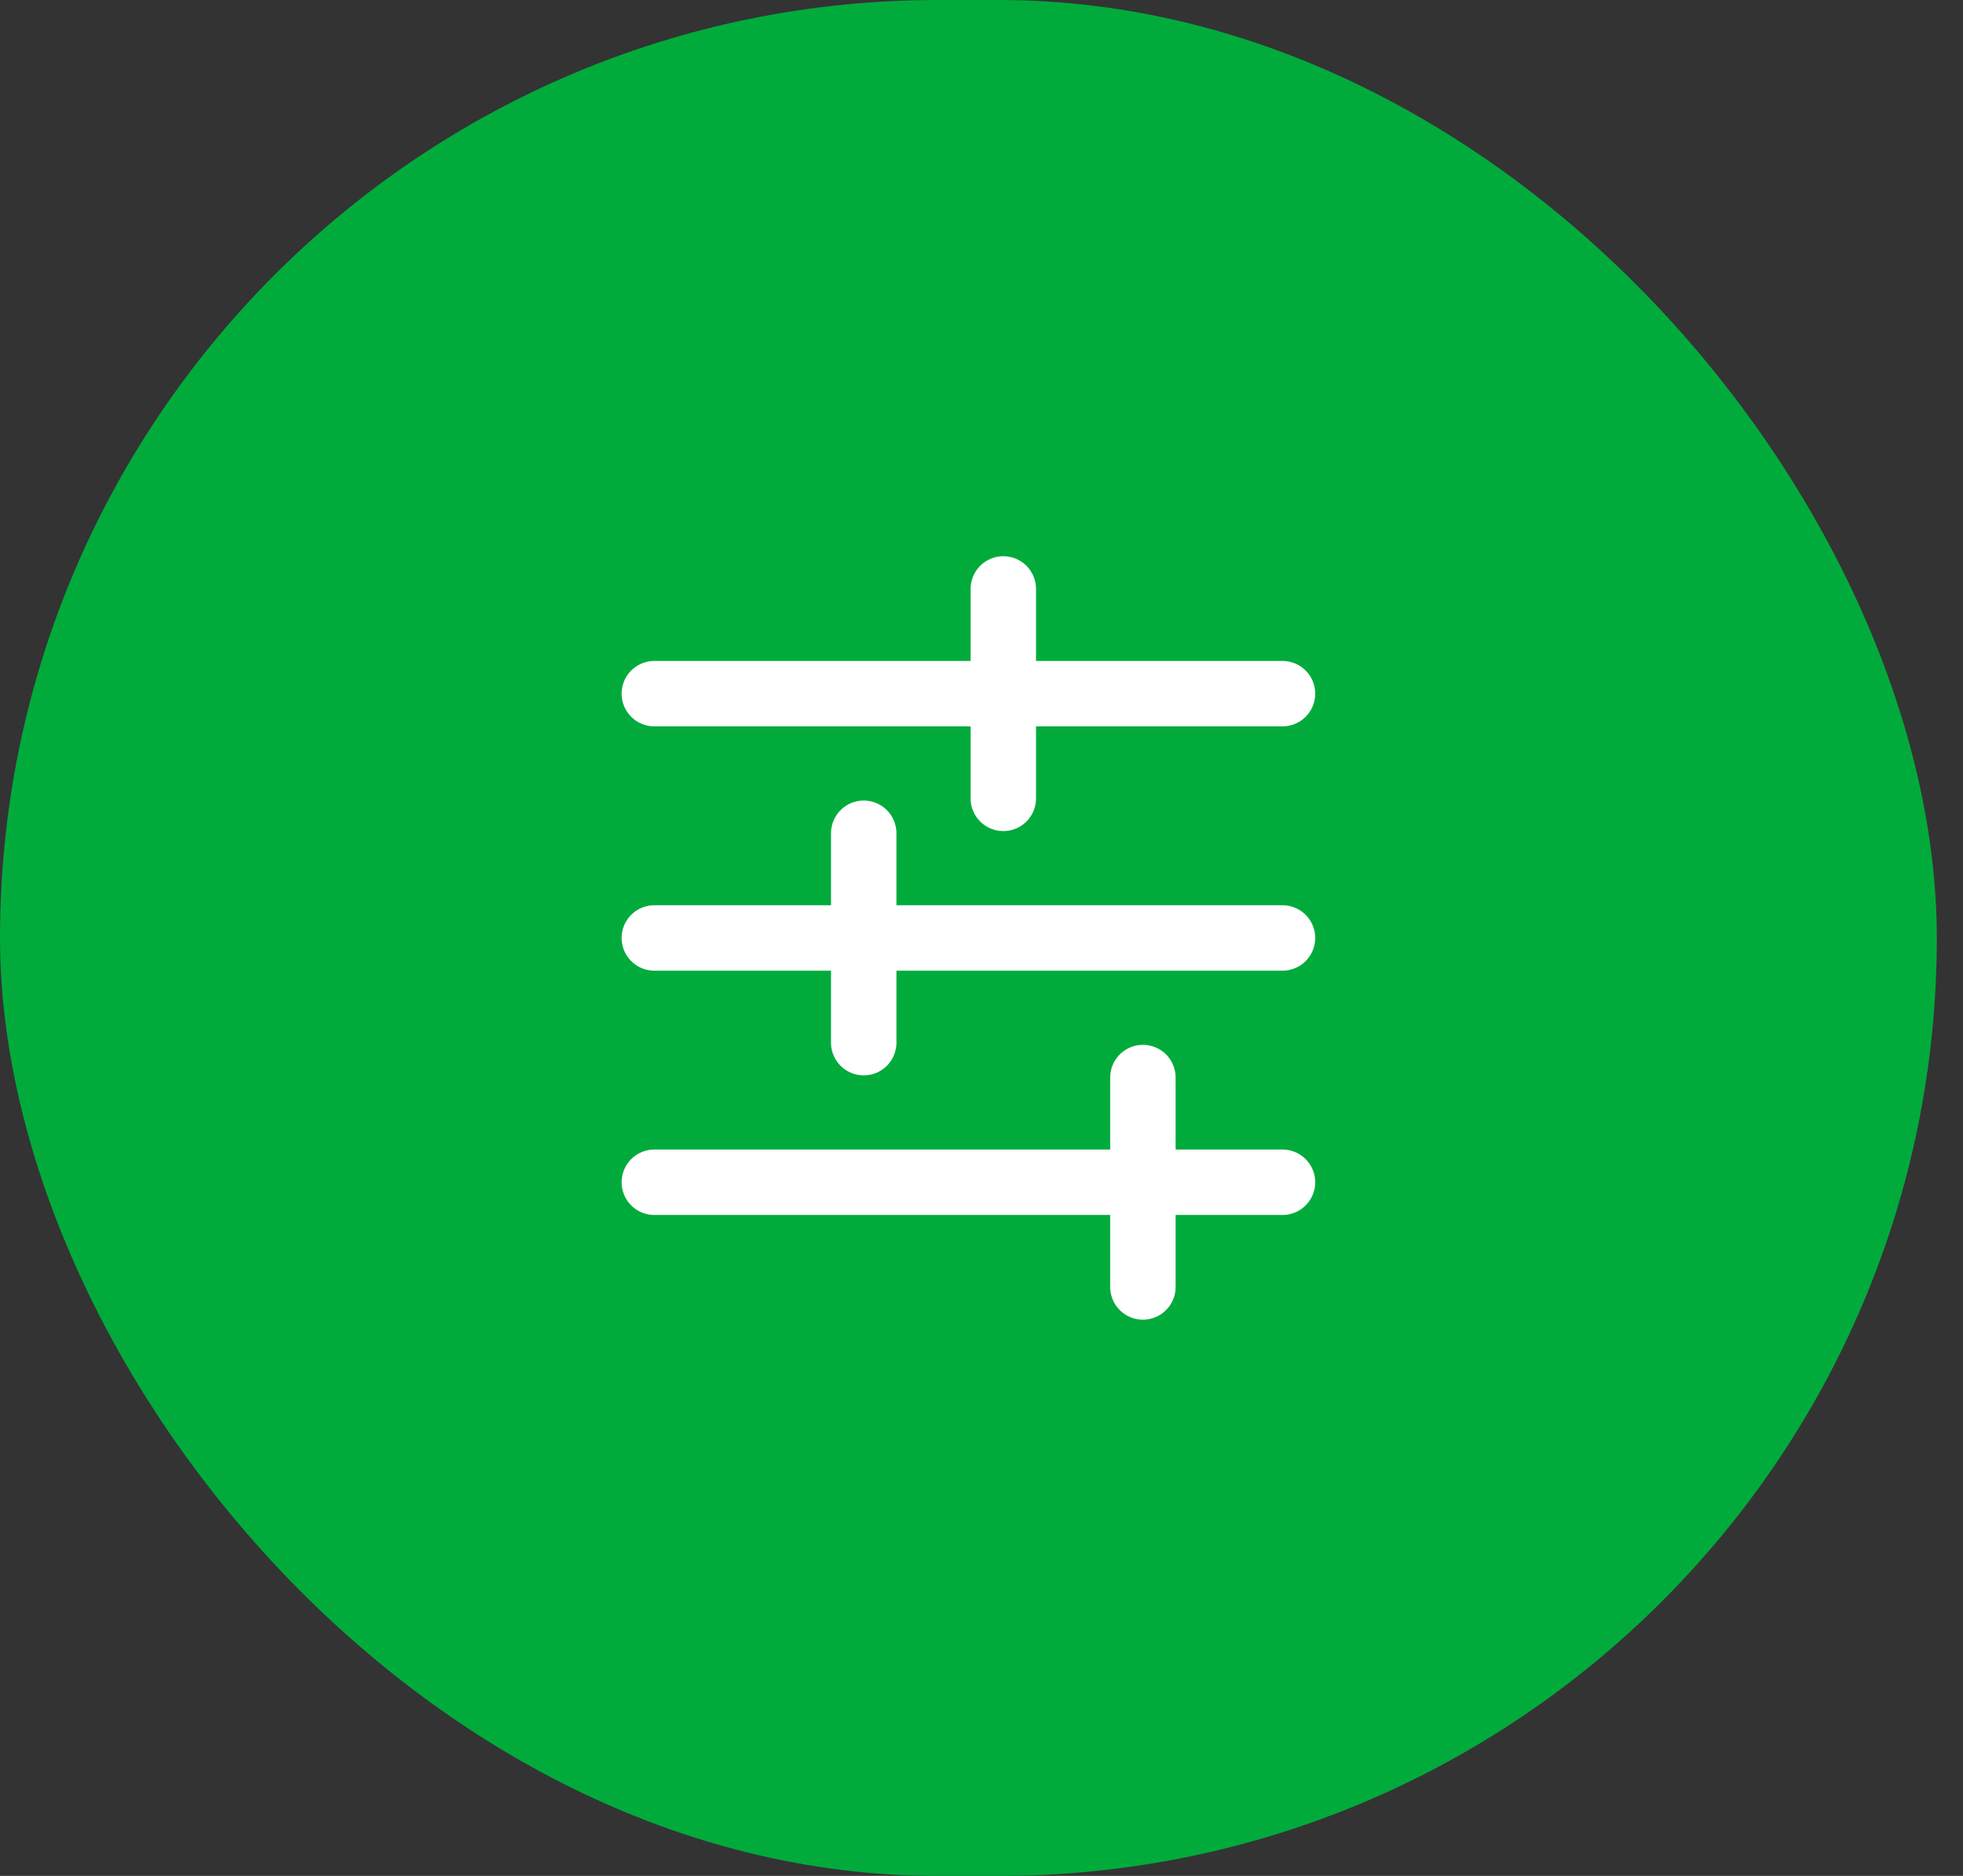
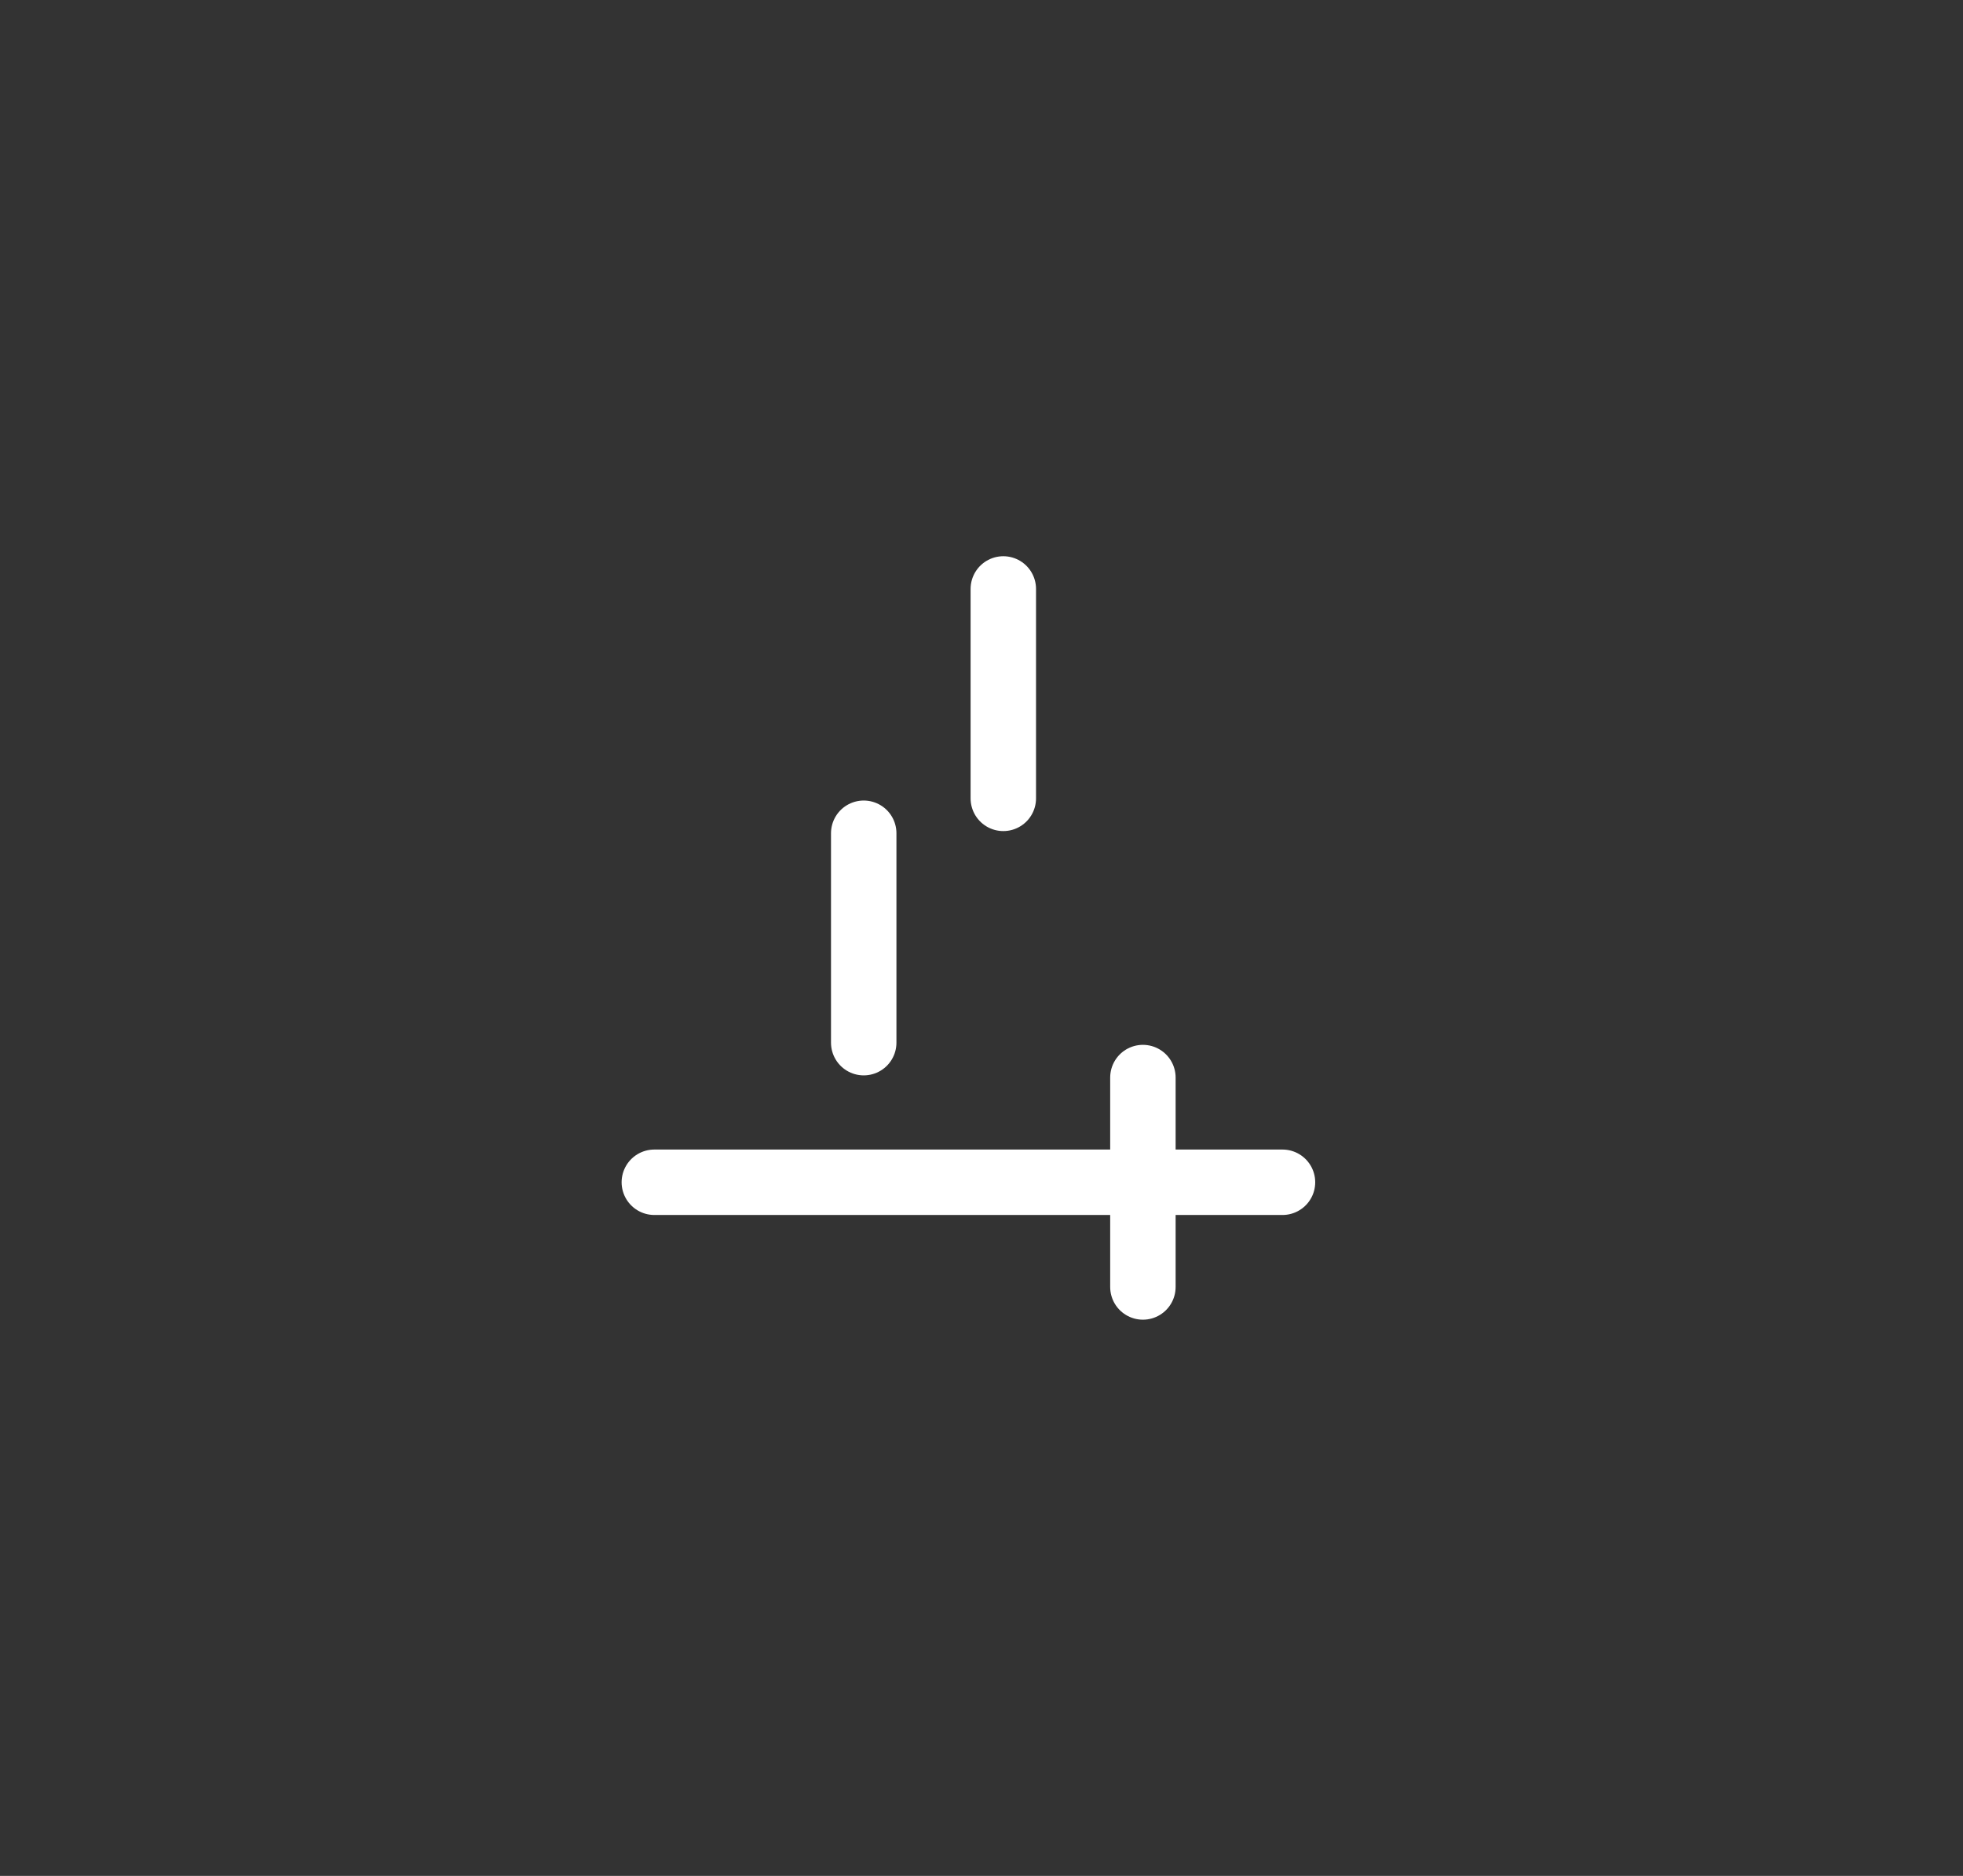
<svg xmlns="http://www.w3.org/2000/svg" width="45" height="43" viewBox="0 0 45 43" fill="none">
  <rect x="0" y="0" width="45" height="43" fill="#333333" stroke="none" />
-   <rect width="44.4" height="43" rx="21.5" fill="#00AB3C" />
-   <path d="M15 15.9L29.4 15.9" stroke="white" stroke-width="1.5" stroke-linecap="round" />
-   <path d="M15 21.5L29.4 21.5" stroke="white" stroke-width="1.5" stroke-linecap="round" />
  <path d="M15 27.1L29.4 27.1" stroke="white" stroke-width="1.5" stroke-linecap="round" />
  <path d="M26.2 24.7L26.2 29.5" stroke="white" stroke-width="1.5" stroke-linecap="round" />
  <path d="M19.8 19.1L19.8 23.9" stroke="white" stroke-width="1.5" stroke-linecap="round" />
  <path d="M23 13.5L23 18.3" stroke="white" stroke-width="1.5" stroke-linecap="round" />
</svg>